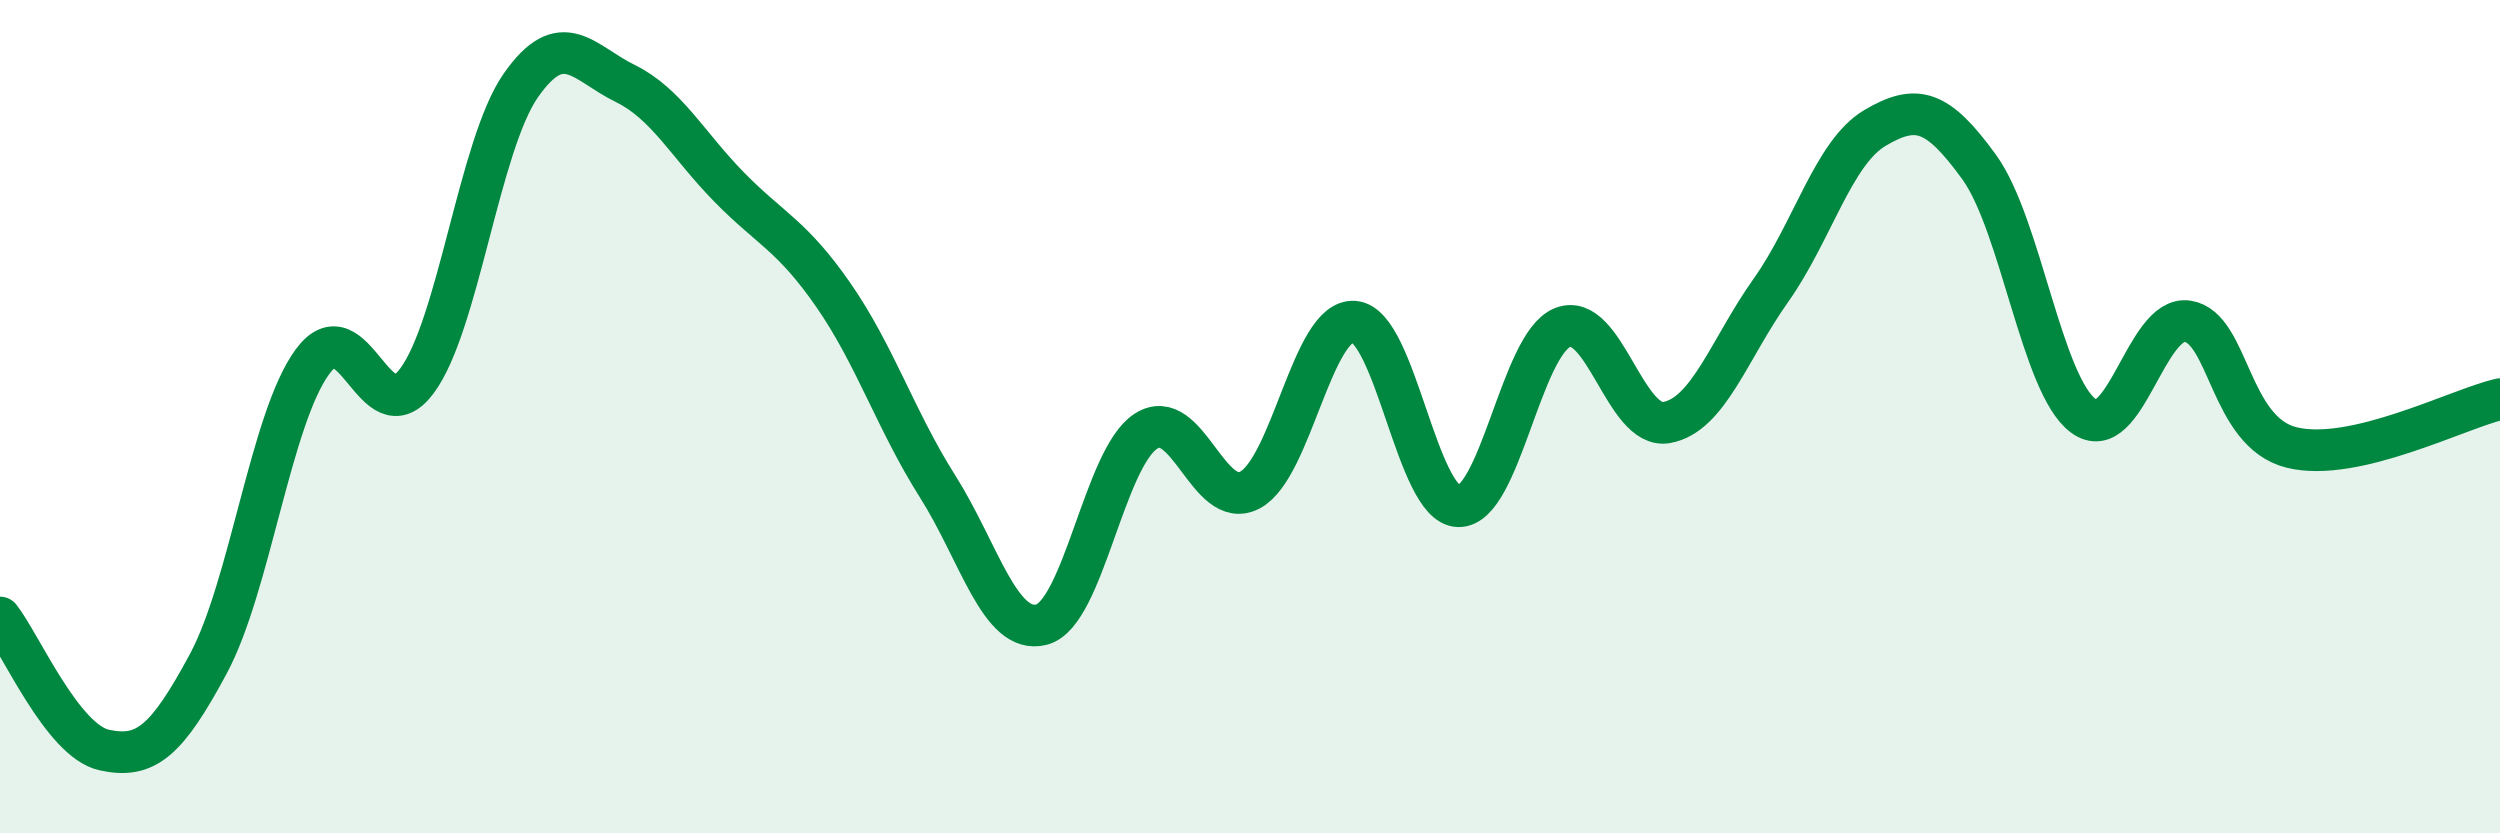
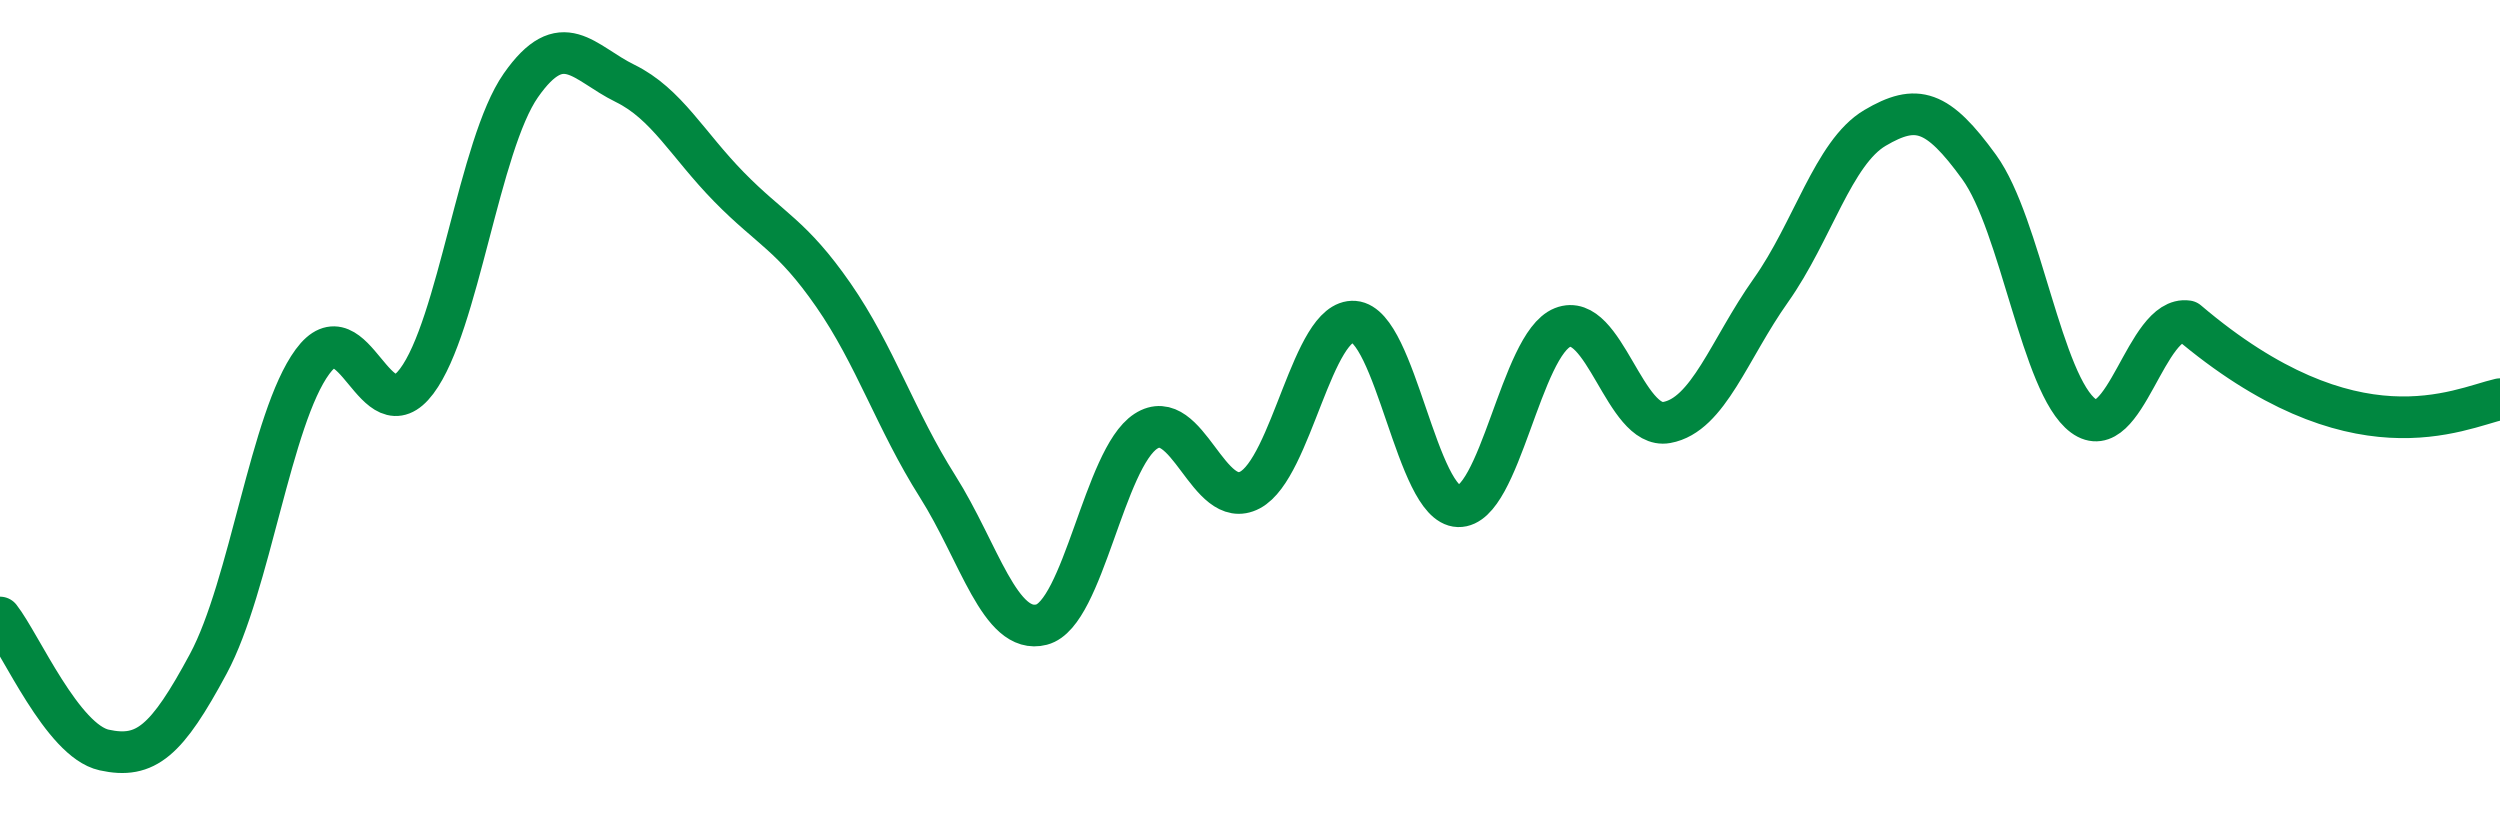
<svg xmlns="http://www.w3.org/2000/svg" width="60" height="20" viewBox="0 0 60 20">
-   <path d="M 0,14.82 C 0.5,15.46 1.5,17.78 2.5,18 C 3.5,18.22 4,17.79 5,15.93 C 6,14.07 6.5,10.04 7.5,8.68 C 8.5,7.32 9,10.48 10,9.15 C 11,7.82 11.5,3.48 12.5,2.05 C 13.5,0.62 14,1.51 15,2 C 16,2.49 16.5,3.47 17.5,4.49 C 18.5,5.51 19,5.64 20,7.08 C 21,8.52 21.5,10.09 22.5,11.67 C 23.5,13.25 24,15.25 25,14.99 C 26,14.73 26.5,11 27.5,10.35 C 28.5,9.7 29,12.29 30,11.76 C 31,11.23 31.5,7.64 32.5,7.72 C 33.5,7.8 34,12.12 35,12.15 C 36,12.18 36.5,8.26 37.5,7.86 C 38.5,7.46 39,10.32 40,10.14 C 41,9.96 41.5,8.38 42.5,6.97 C 43.5,5.56 44,3.66 45,3.07 C 46,2.48 46.5,2.63 47.5,4.01 C 48.5,5.39 49,9.24 50,9.98 C 51,10.72 51.5,7.56 52.5,7.71 C 53.5,7.86 53.5,10.37 55,10.74 C 56.5,11.11 59,9.81 60,9.58L60 20L0 20Z" fill="#008740" opacity="0.1" stroke-linecap="round" stroke-linejoin="round" />
-   <path d="M 0,14.82 C 0.5,15.46 1.5,17.78 2.5,18 C 3.5,18.22 4,17.79 5,15.93 C 6,14.07 6.5,10.04 7.5,8.68 C 8.5,7.32 9,10.48 10,9.15 C 11,7.82 11.5,3.48 12.5,2.05 C 13.5,0.62 14,1.51 15,2 C 16,2.49 16.5,3.47 17.5,4.49 C 18.5,5.51 19,5.64 20,7.08 C 21,8.52 21.5,10.09 22.5,11.67 C 23.5,13.25 24,15.25 25,14.99 C 26,14.73 26.5,11 27.5,10.35 C 28.5,9.7 29,12.29 30,11.76 C 31,11.23 31.5,7.64 32.5,7.72 C 33.5,7.8 34,12.12 35,12.15 C 36,12.18 36.5,8.26 37.5,7.86 C 38.5,7.46 39,10.32 40,10.14 C 41,9.96 41.5,8.38 42.5,6.97 C 43.5,5.56 44,3.66 45,3.07 C 46,2.48 46.5,2.63 47.5,4.01 C 48.5,5.39 49,9.24 50,9.98 C 51,10.72 51.5,7.56 52.5,7.71 C 53.5,7.86 53.5,10.37 55,10.74 C 56.5,11.11 59,9.81 60,9.58" stroke="#008740" stroke-width="1" fill="none" stroke-linecap="round" stroke-linejoin="round" />
+   <path d="M 0,14.82 C 0.5,15.46 1.5,17.78 2.5,18 C 3.5,18.22 4,17.79 5,15.93 C 6,14.07 6.5,10.04 7.5,8.68 C 8.5,7.32 9,10.48 10,9.15 C 11,7.82 11.5,3.48 12.5,2.05 C 13.5,0.62 14,1.51 15,2 C 16,2.49 16.5,3.47 17.5,4.49 C 18.5,5.51 19,5.64 20,7.08 C 21,8.52 21.5,10.09 22.5,11.67 C 23.5,13.25 24,15.25 25,14.99 C 26,14.73 26.5,11 27.5,10.35 C 28.5,9.7 29,12.29 30,11.76 C 31,11.23 31.5,7.64 32.5,7.72 C 33.5,7.8 34,12.12 35,12.15 C 36,12.18 36.5,8.26 37.5,7.86 C 38.5,7.46 39,10.32 40,10.14 C 41,9.96 41.5,8.38 42.5,6.97 C 43.5,5.56 44,3.66 45,3.07 C 46,2.48 46.5,2.63 47.5,4.01 C 48.5,5.39 49,9.24 50,9.98 C 51,10.72 51.5,7.56 52.5,7.71 C 56.5,11.11 59,9.81 60,9.58" stroke="#008740" stroke-width="1" fill="none" stroke-linecap="round" stroke-linejoin="round" />
</svg>